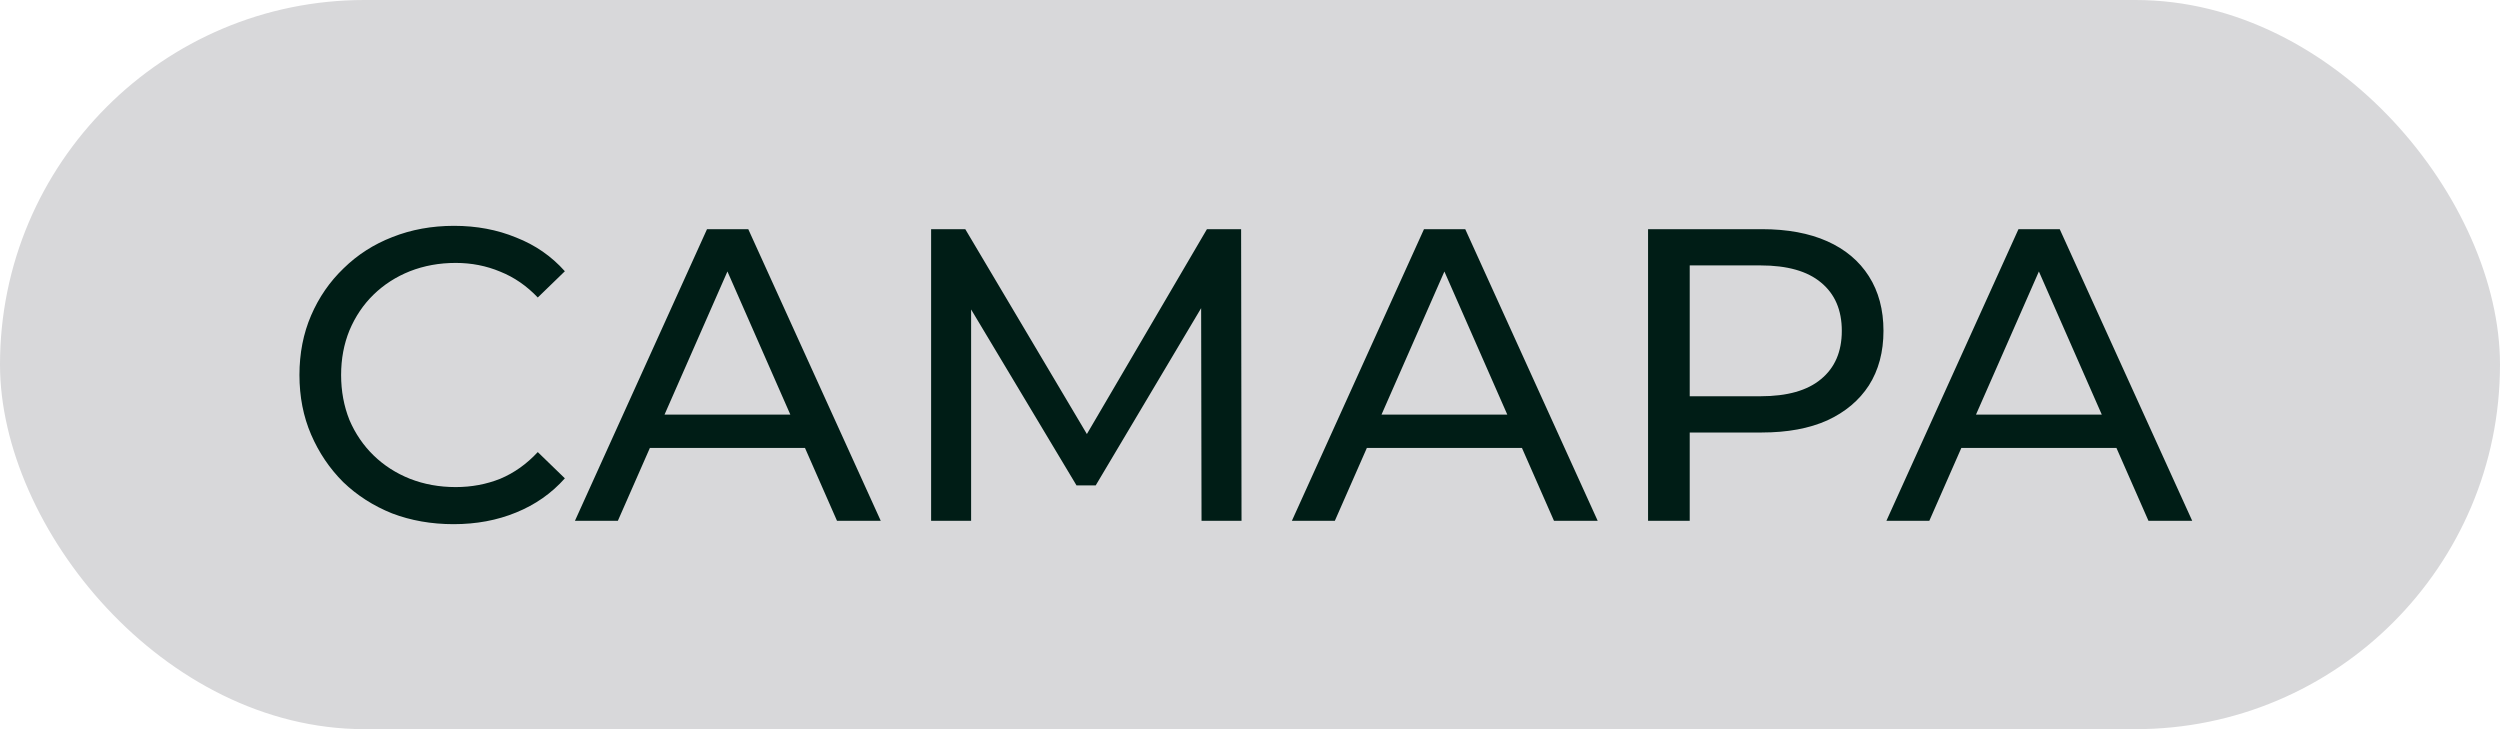
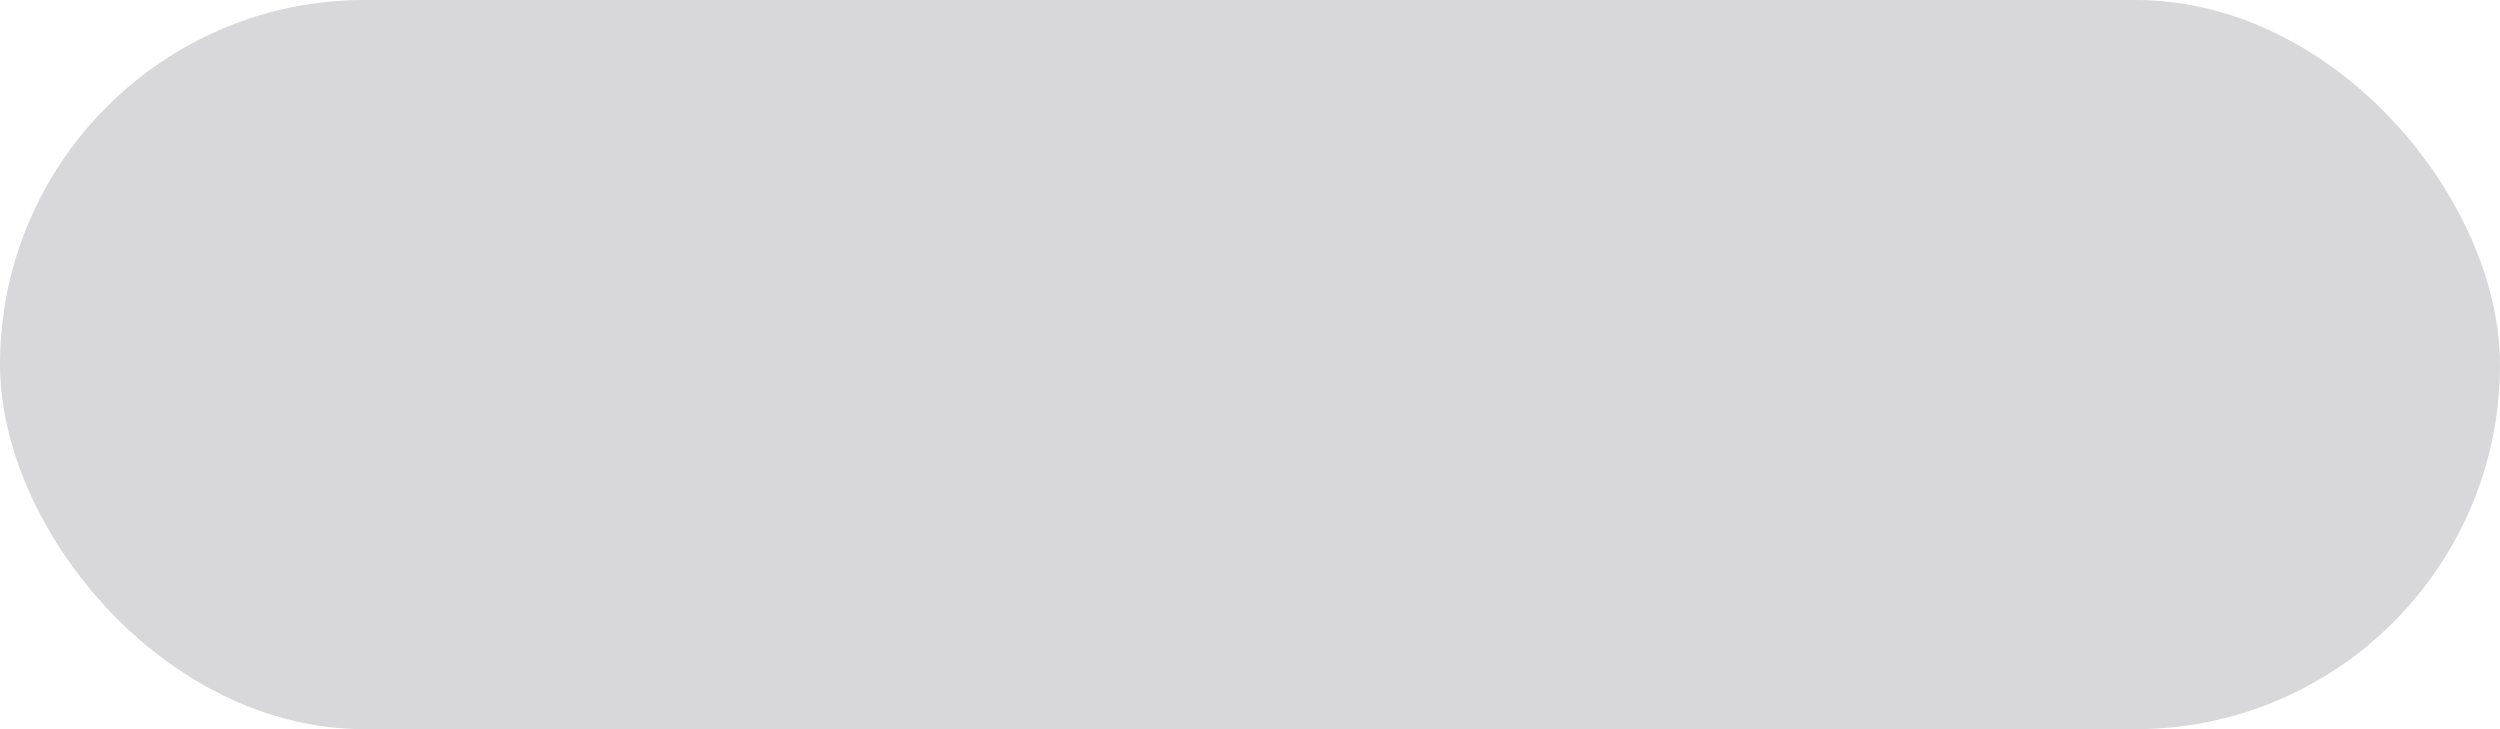
<svg xmlns="http://www.w3.org/2000/svg" width="72" height="21" viewBox="0 0 72 21" fill="none">
  <rect width="72" height="21" rx="10.5" fill="#D8D8DA" />
-   <path d="M13.064 15.096C12.424 15.096 11.832 14.992 11.288 14.784C10.752 14.568 10.284 14.268 9.884 13.884C9.492 13.492 9.184 13.036 8.96 12.516C8.736 11.996 8.624 11.424 8.624 10.8C8.624 10.176 8.736 9.604 8.96 9.084C9.184 8.564 9.496 8.112 9.896 7.728C10.296 7.336 10.764 7.036 11.3 6.828C11.844 6.612 12.436 6.504 13.076 6.504C13.724 6.504 14.32 6.616 14.864 6.84C15.416 7.056 15.884 7.38 16.268 7.812L15.488 8.568C15.168 8.232 14.808 7.984 14.408 7.824C14.008 7.656 13.58 7.572 13.124 7.572C12.652 7.572 12.212 7.652 11.804 7.812C11.404 7.972 11.056 8.196 10.76 8.484C10.464 8.772 10.232 9.116 10.064 9.516C9.904 9.908 9.824 10.336 9.824 10.8C9.824 11.264 9.904 11.696 10.064 12.096C10.232 12.488 10.464 12.828 10.76 13.116C11.056 13.404 11.404 13.628 11.804 13.788C12.212 13.948 12.652 14.028 13.124 14.028C13.58 14.028 14.008 13.948 14.408 13.788C14.808 13.62 15.168 13.364 15.488 13.02L16.268 13.776C15.884 14.208 15.416 14.536 14.864 14.76C14.32 14.984 13.72 15.096 13.064 15.096ZM16.558 15L20.362 6.6H21.55L25.366 15H24.106L20.71 7.272H21.19L17.794 15H16.558ZM18.178 12.9L18.502 11.94H23.23L23.578 12.9H18.178ZM26.816 15V6.6H27.8L31.568 12.948H31.04L34.76 6.6H35.744L35.756 15H34.604L34.592 8.412H34.868L31.556 13.98H31.004L27.668 8.412H27.968V15H26.816ZM37.206 15L41.011 6.6H42.199L46.014 15H44.755L41.358 7.272H41.839L38.443 15H37.206ZM38.827 12.9L39.151 11.94H43.879L44.227 12.9H38.827ZM47.464 15V6.6H50.74C51.476 6.6 52.104 6.716 52.624 6.948C53.144 7.18 53.544 7.516 53.824 7.956C54.104 8.396 54.244 8.92 54.244 9.528C54.244 10.136 54.104 10.66 53.824 11.1C53.544 11.532 53.144 11.868 52.624 12.108C52.104 12.34 51.476 12.456 50.74 12.456H48.124L48.664 11.892V15H47.464ZM48.664 12.012L48.124 11.412H50.704C51.472 11.412 52.052 11.248 52.444 10.92C52.844 10.592 53.044 10.128 53.044 9.528C53.044 8.928 52.844 8.464 52.444 8.136C52.052 7.808 51.472 7.644 50.704 7.644H48.124L48.664 7.044V12.012ZM54.328 15L58.132 6.6H59.32L63.136 15H61.876L58.48 7.272H58.96L55.564 15H54.328ZM55.948 12.9L56.272 11.94H61L61.348 12.9H55.948Z" fill="#001D16" />
</svg>